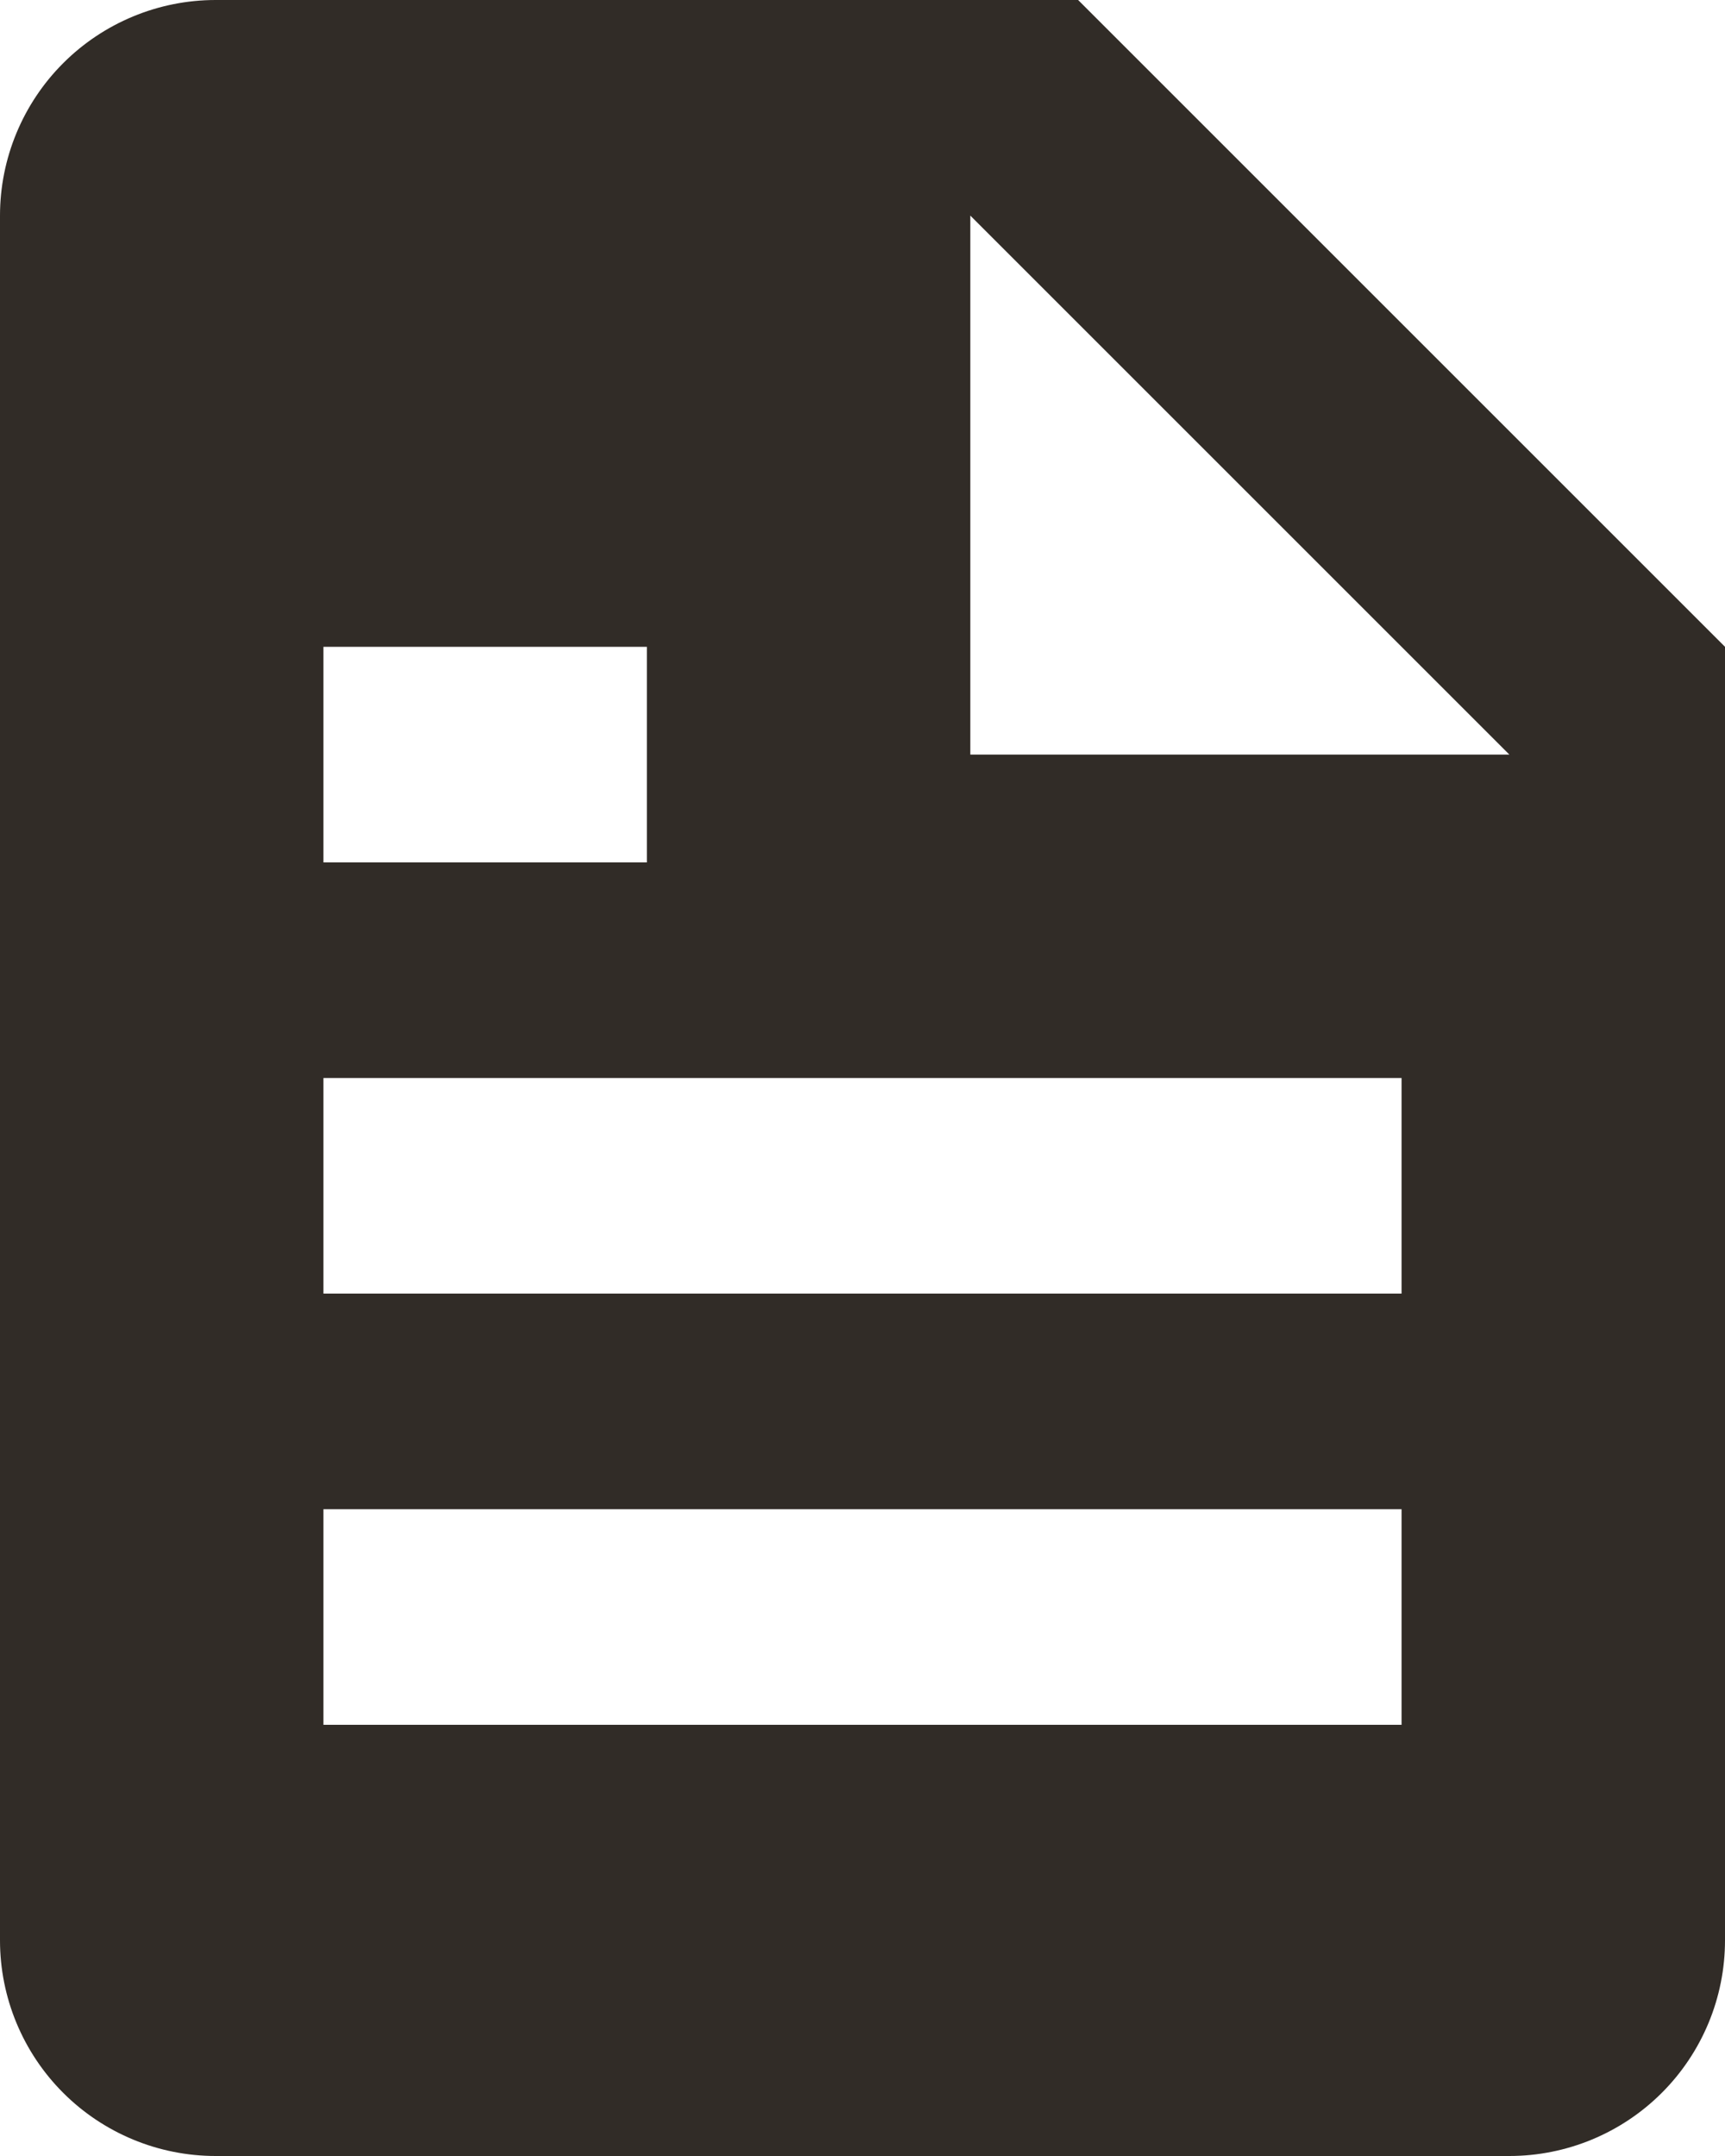
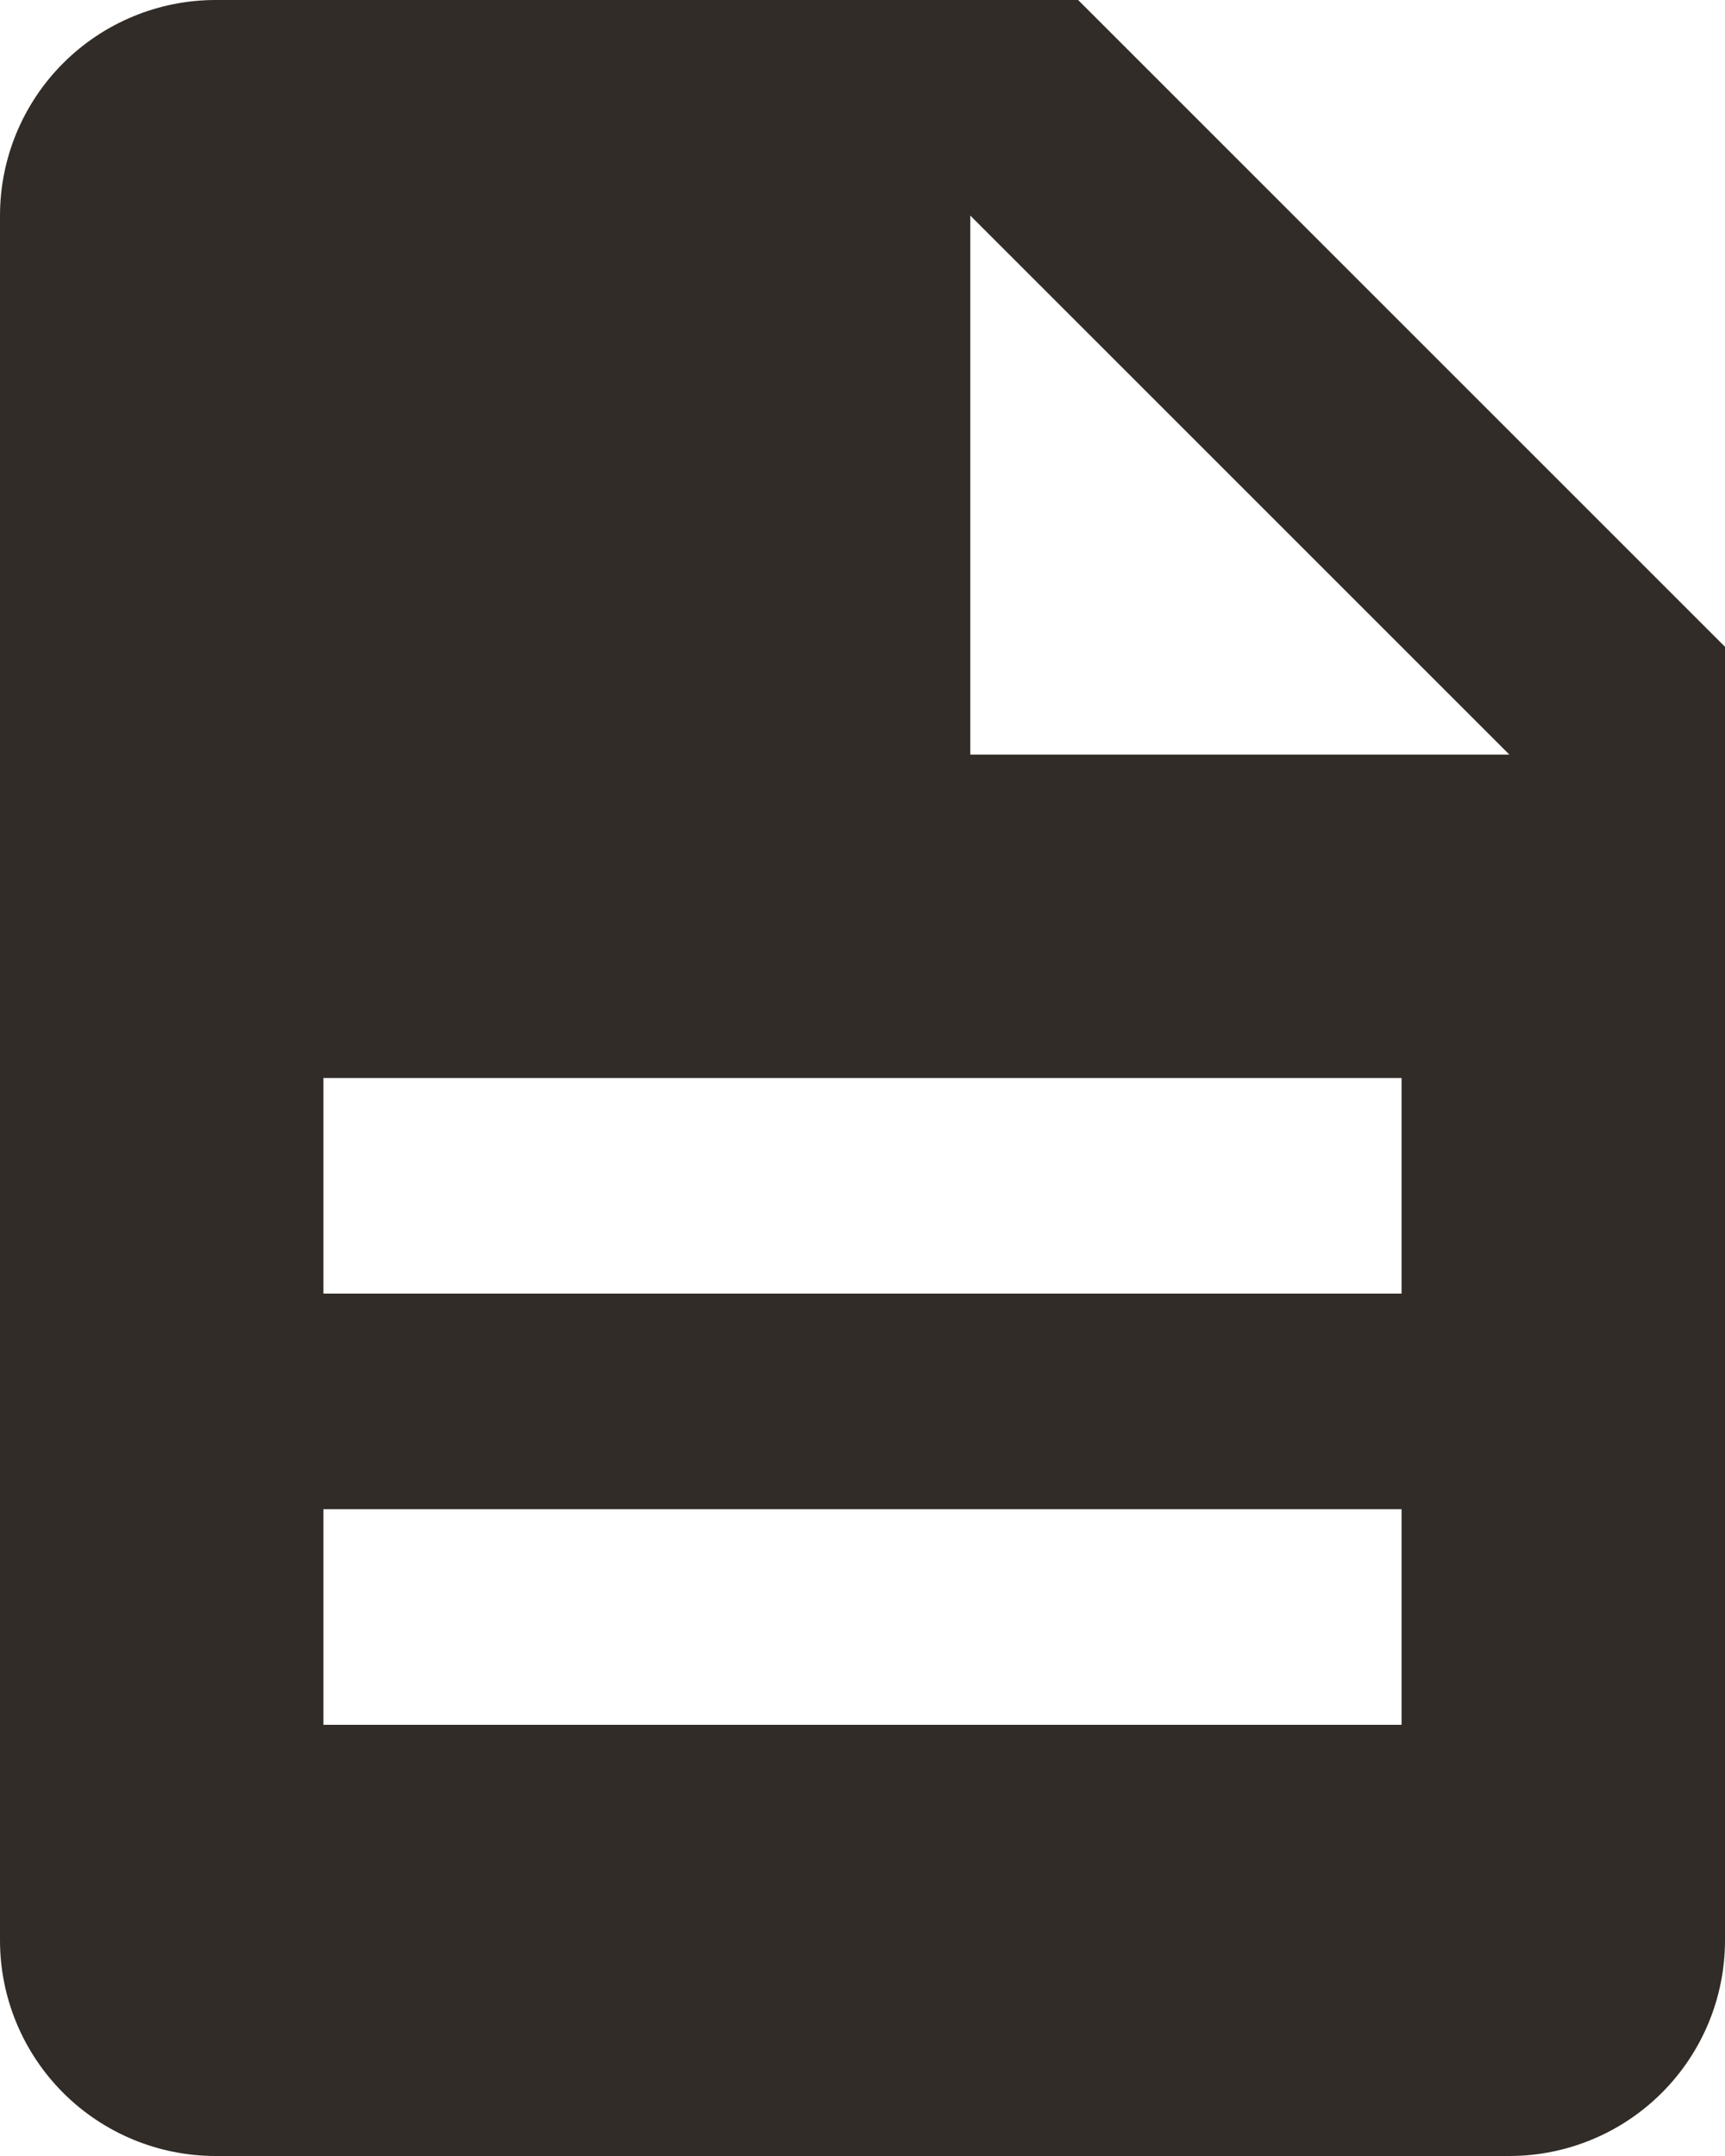
<svg xmlns="http://www.w3.org/2000/svg" width="16" height="20" viewBox="0 0 16 20" fill="none">
-   <path d="M14 20C14.53 20 15.039 19.789 15.414 19.414C15.789 19.039 16 18.53 16 18V6L10 0H2C1.47 0 0.961 0.211 0.586 0.586C0.211 0.961 0 1.47 0 2V18C0 18.53 0.211 19.039 0.586 19.414C0.961 19.789 1.47 20 2 20H14ZM9 2L14 7H9V2ZM3 6H6V8H3V6ZM3 10H13V12H3V10ZM3 14H13V16H3V14Z" fill="#312C27" />
+   <path d="M14 20C14.53 20 15.039 19.789 15.414 19.414C15.789 19.039 16 18.53 16 18V6L10 0H2C1.47 0 0.961 0.211 0.586 0.586C0.211 0.961 0 1.47 0 2V18C0 18.53 0.211 19.039 0.586 19.414C0.961 19.789 1.47 20 2 20H14ZM9 2L14 7H9V2ZM3 6H6H3V6ZM3 10H13V12H3V10ZM3 14H13V16H3V14Z" fill="#312C27" />
</svg>